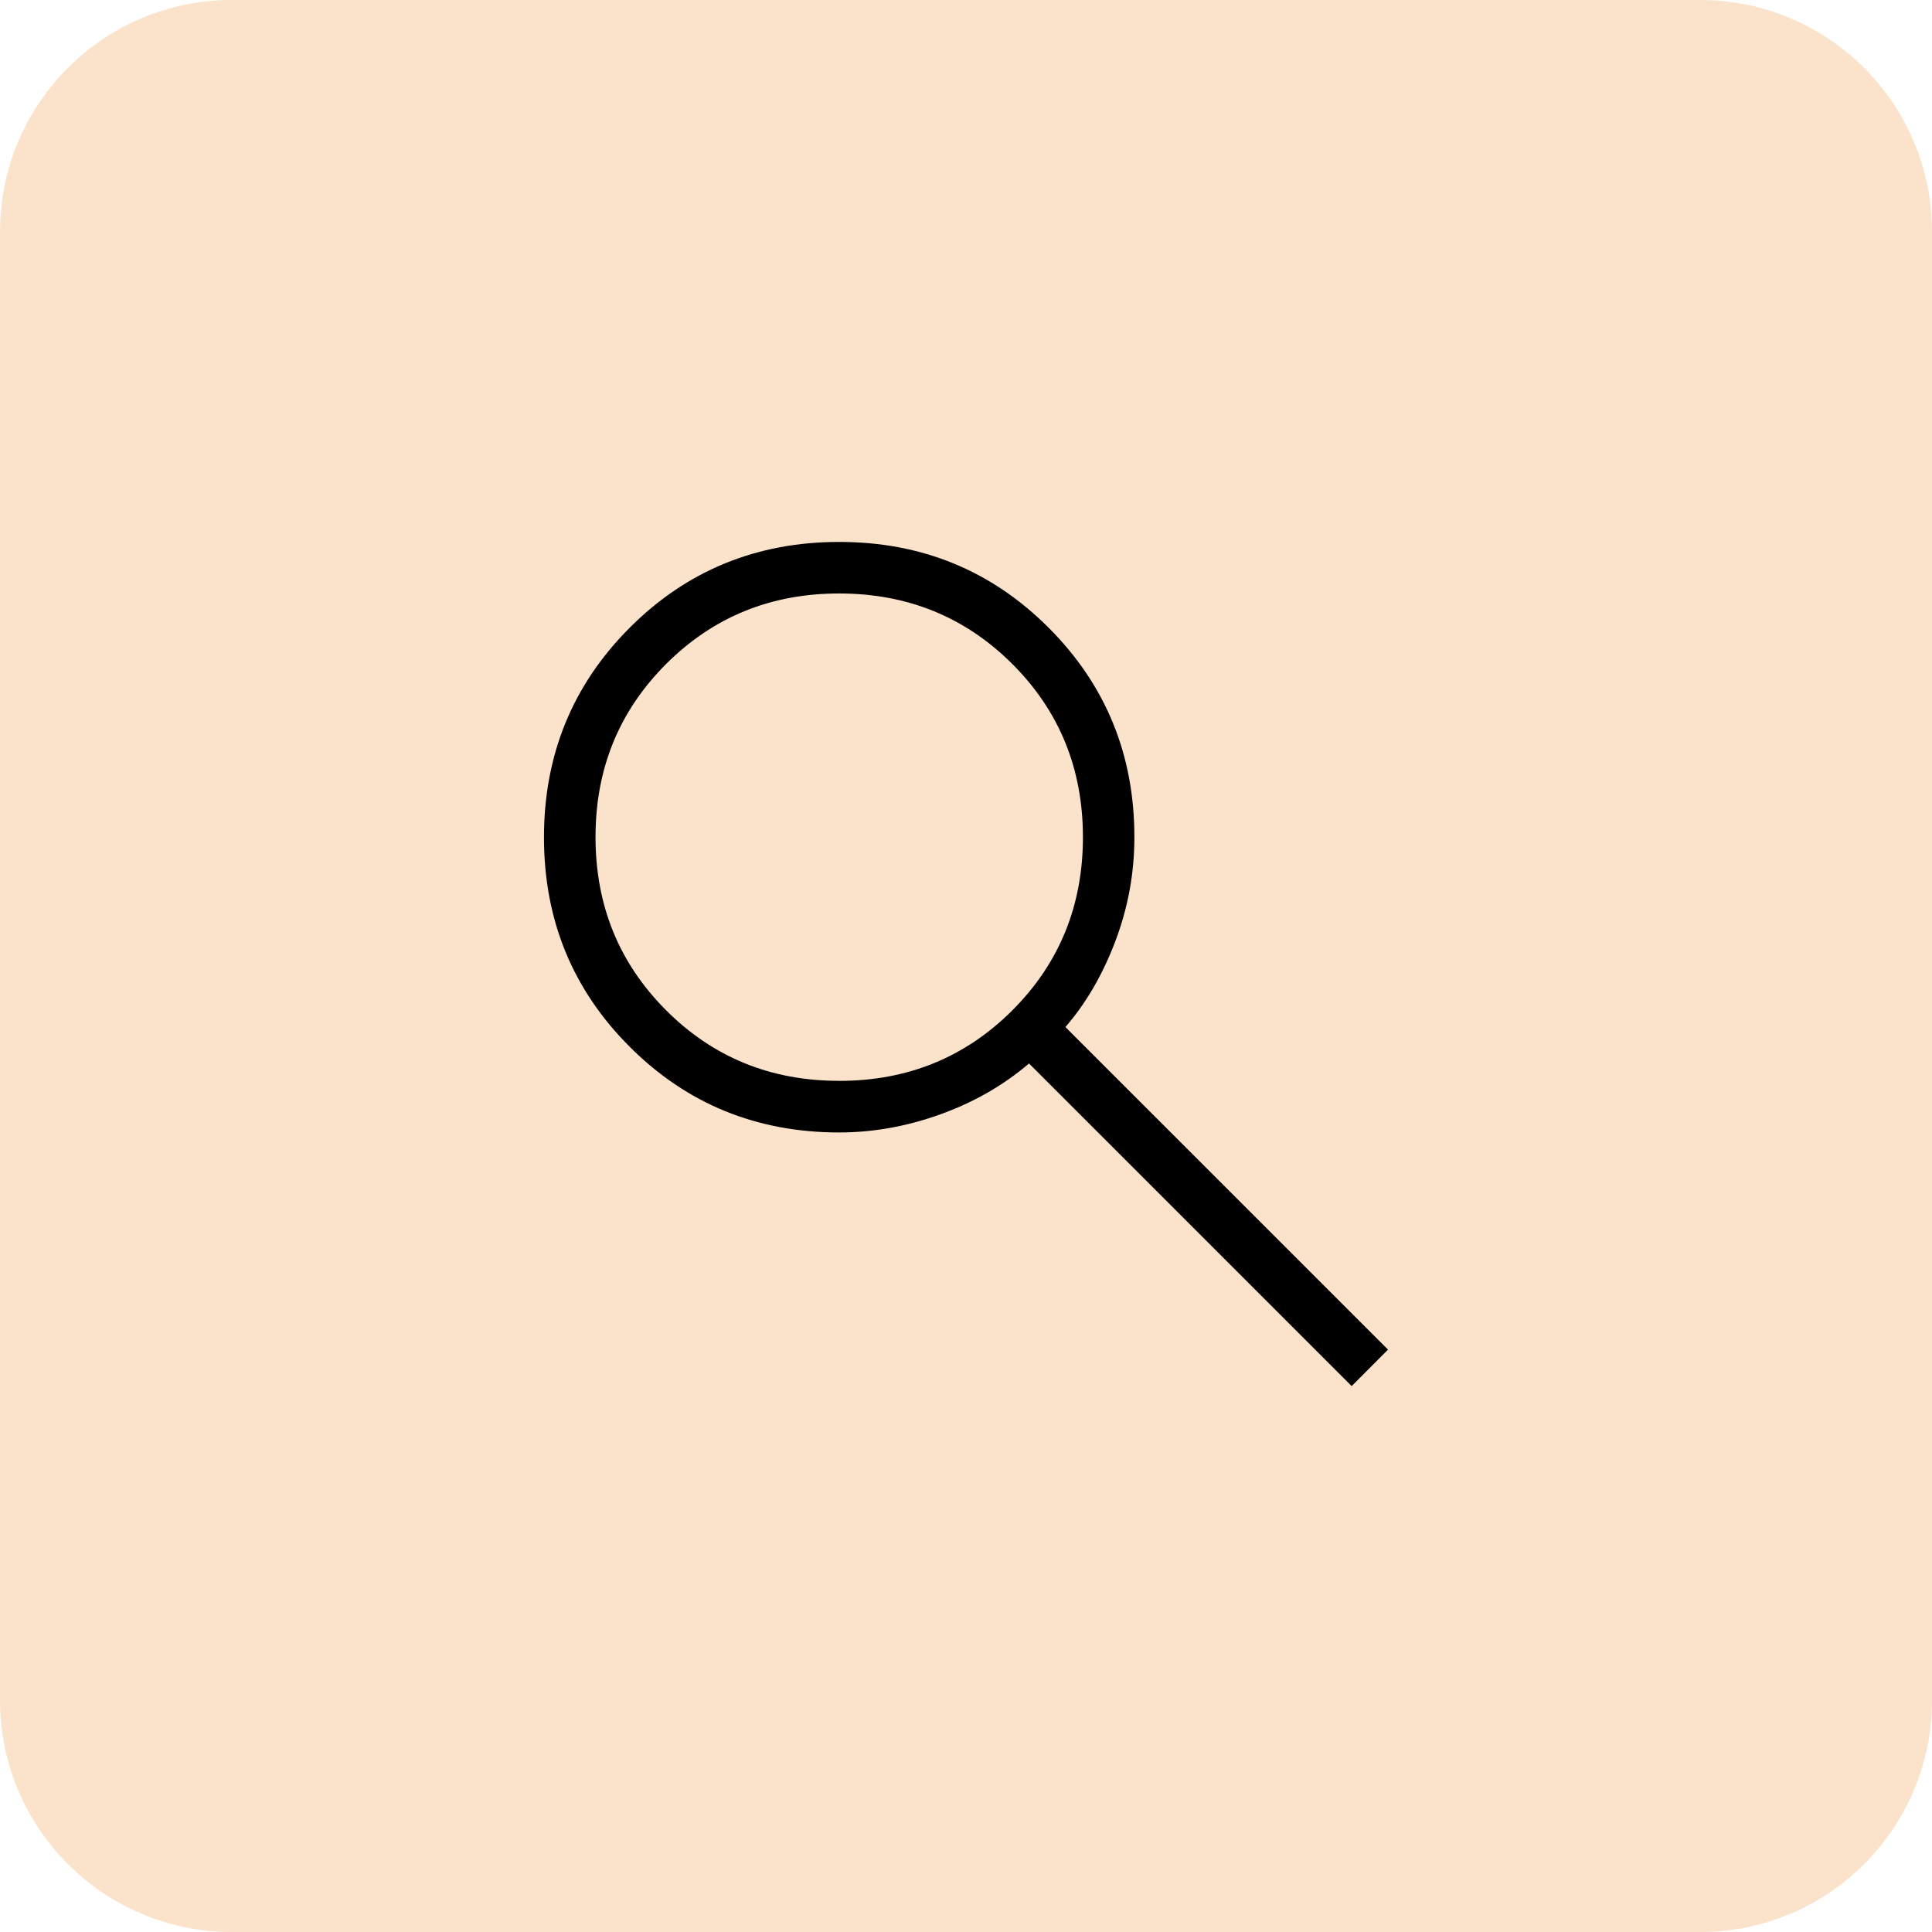
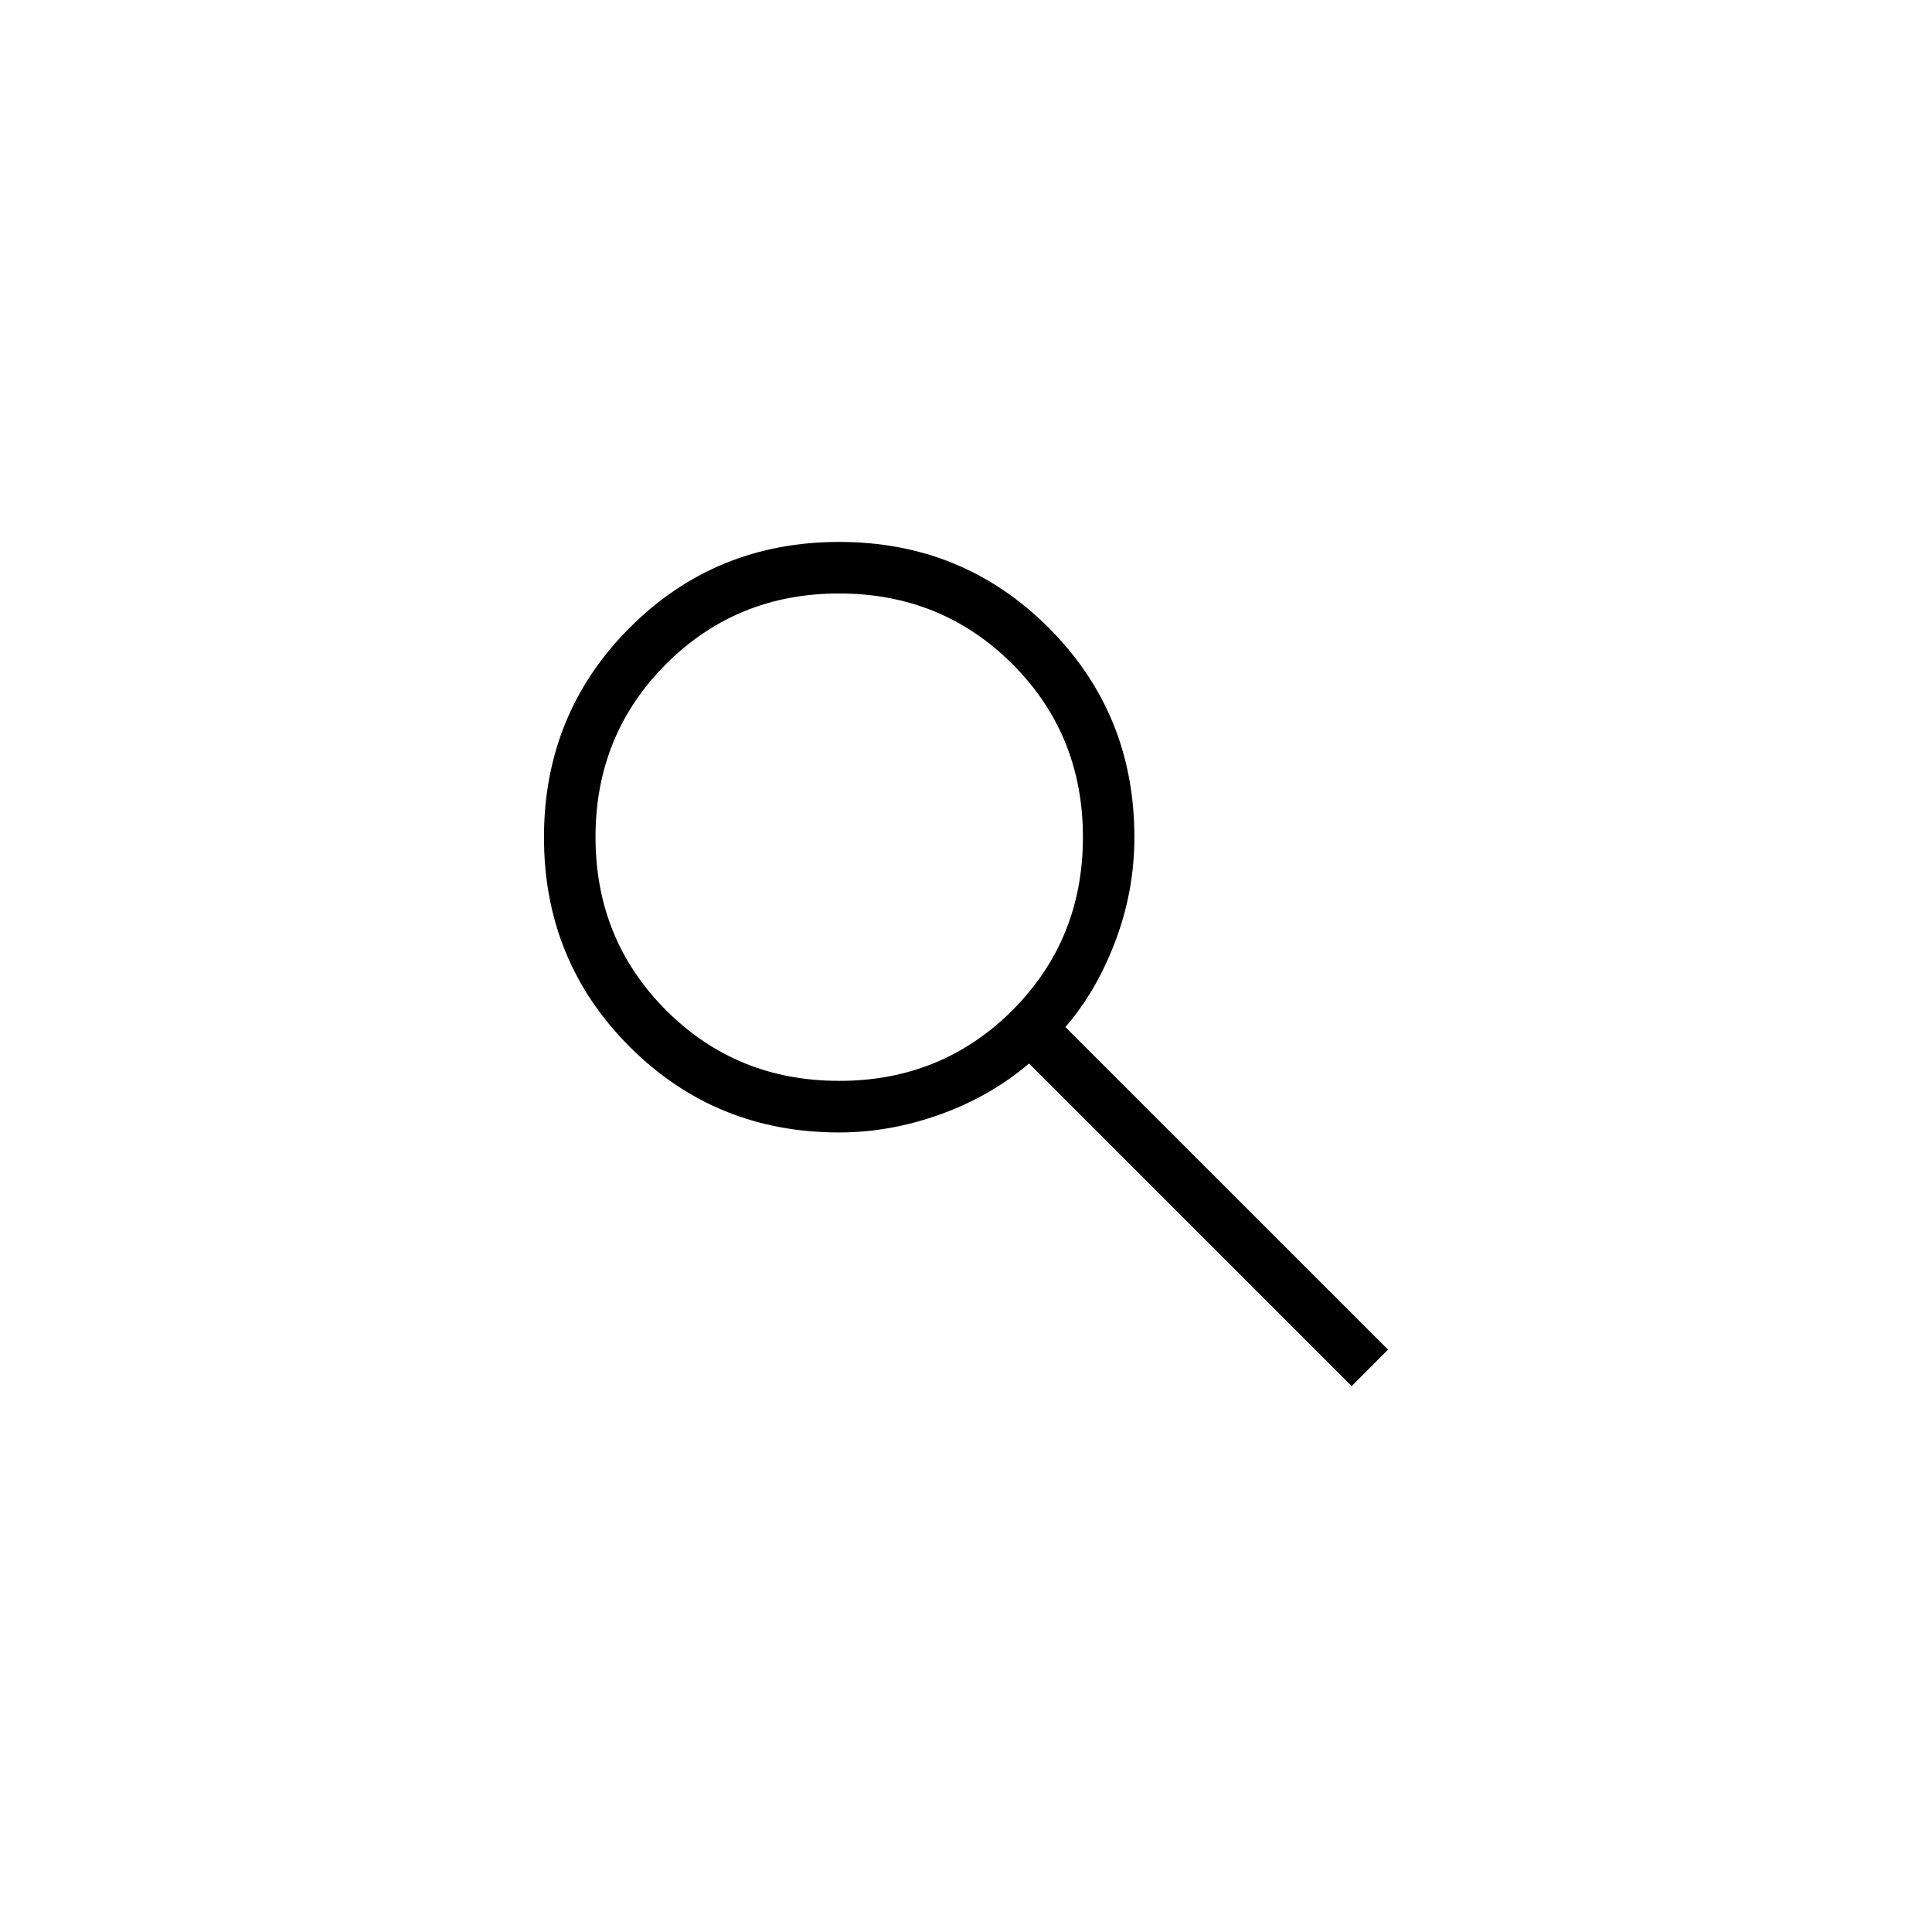
<svg xmlns="http://www.w3.org/2000/svg" width="50" height="50" viewBox="0 0 50 50" fill="none">
-   <path d="M0 6C0 2.686 2.686 0 6 0H44C47.314 0 50 2.686 50 6V44C50 47.314 47.314 50 44 50H6C2.686 50 0 47.314 0 44V6Z" fill="#FBE2CA" />
  <path d="M34.981 35.872L26.631 27.523C25.965 28.091 25.198 28.53 24.331 28.841C23.465 29.152 22.594 29.308 21.718 29.308C19.583 29.308 17.776 28.569 16.297 27.091C14.818 25.613 14.078 23.806 14.078 21.671C14.078 19.536 14.817 17.728 16.294 16.248C17.771 14.768 19.578 14.027 21.713 14.025C23.848 14.024 25.656 14.763 27.137 16.244C28.618 17.725 29.358 19.532 29.358 21.667C29.358 22.593 29.194 23.489 28.866 24.356C28.538 25.223 28.107 25.964 27.573 26.58L35.922 34.928L34.981 35.872ZM21.72 27.973C23.488 27.973 24.982 27.364 26.2 26.147C27.417 24.929 28.026 23.435 28.026 21.665C28.026 19.896 27.417 18.402 26.2 17.185C24.982 15.969 23.488 15.36 21.72 15.359C19.951 15.358 18.457 15.967 17.238 17.185C16.02 18.404 15.411 19.897 15.412 21.665C15.412 23.433 16.021 24.927 17.238 26.145C18.455 27.364 19.948 27.973 21.718 27.972" fill="black" />
</svg>